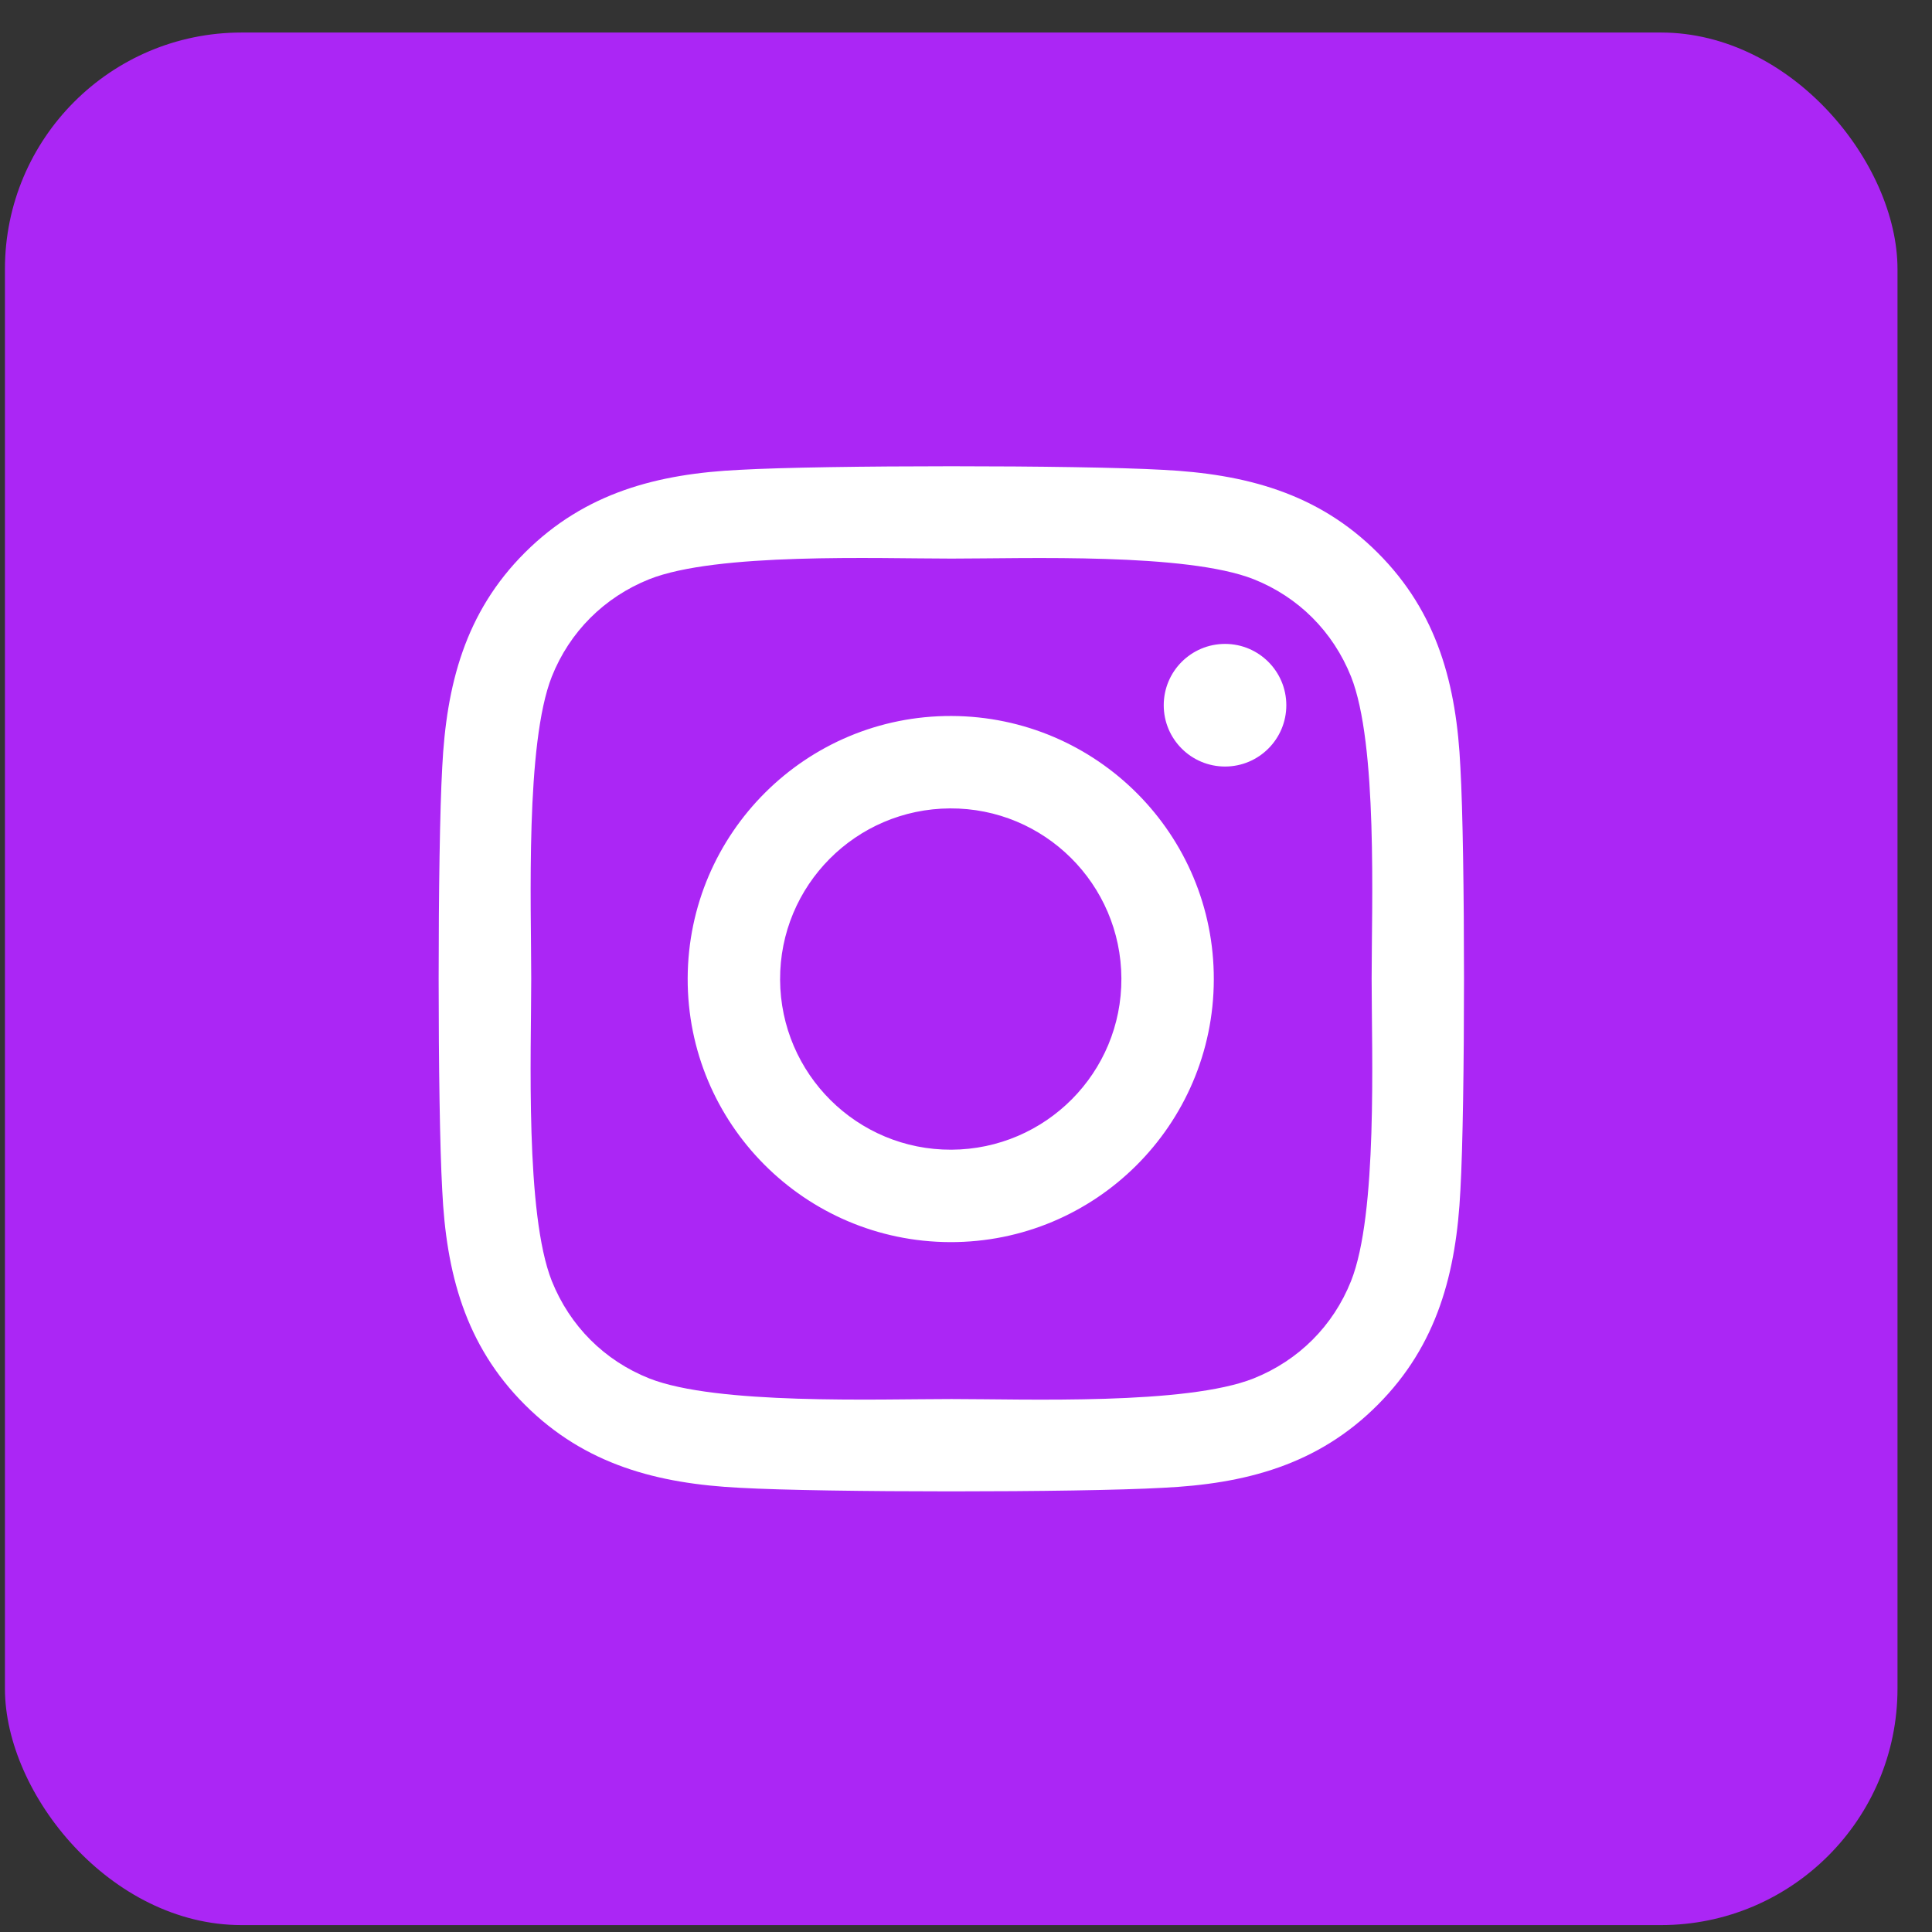
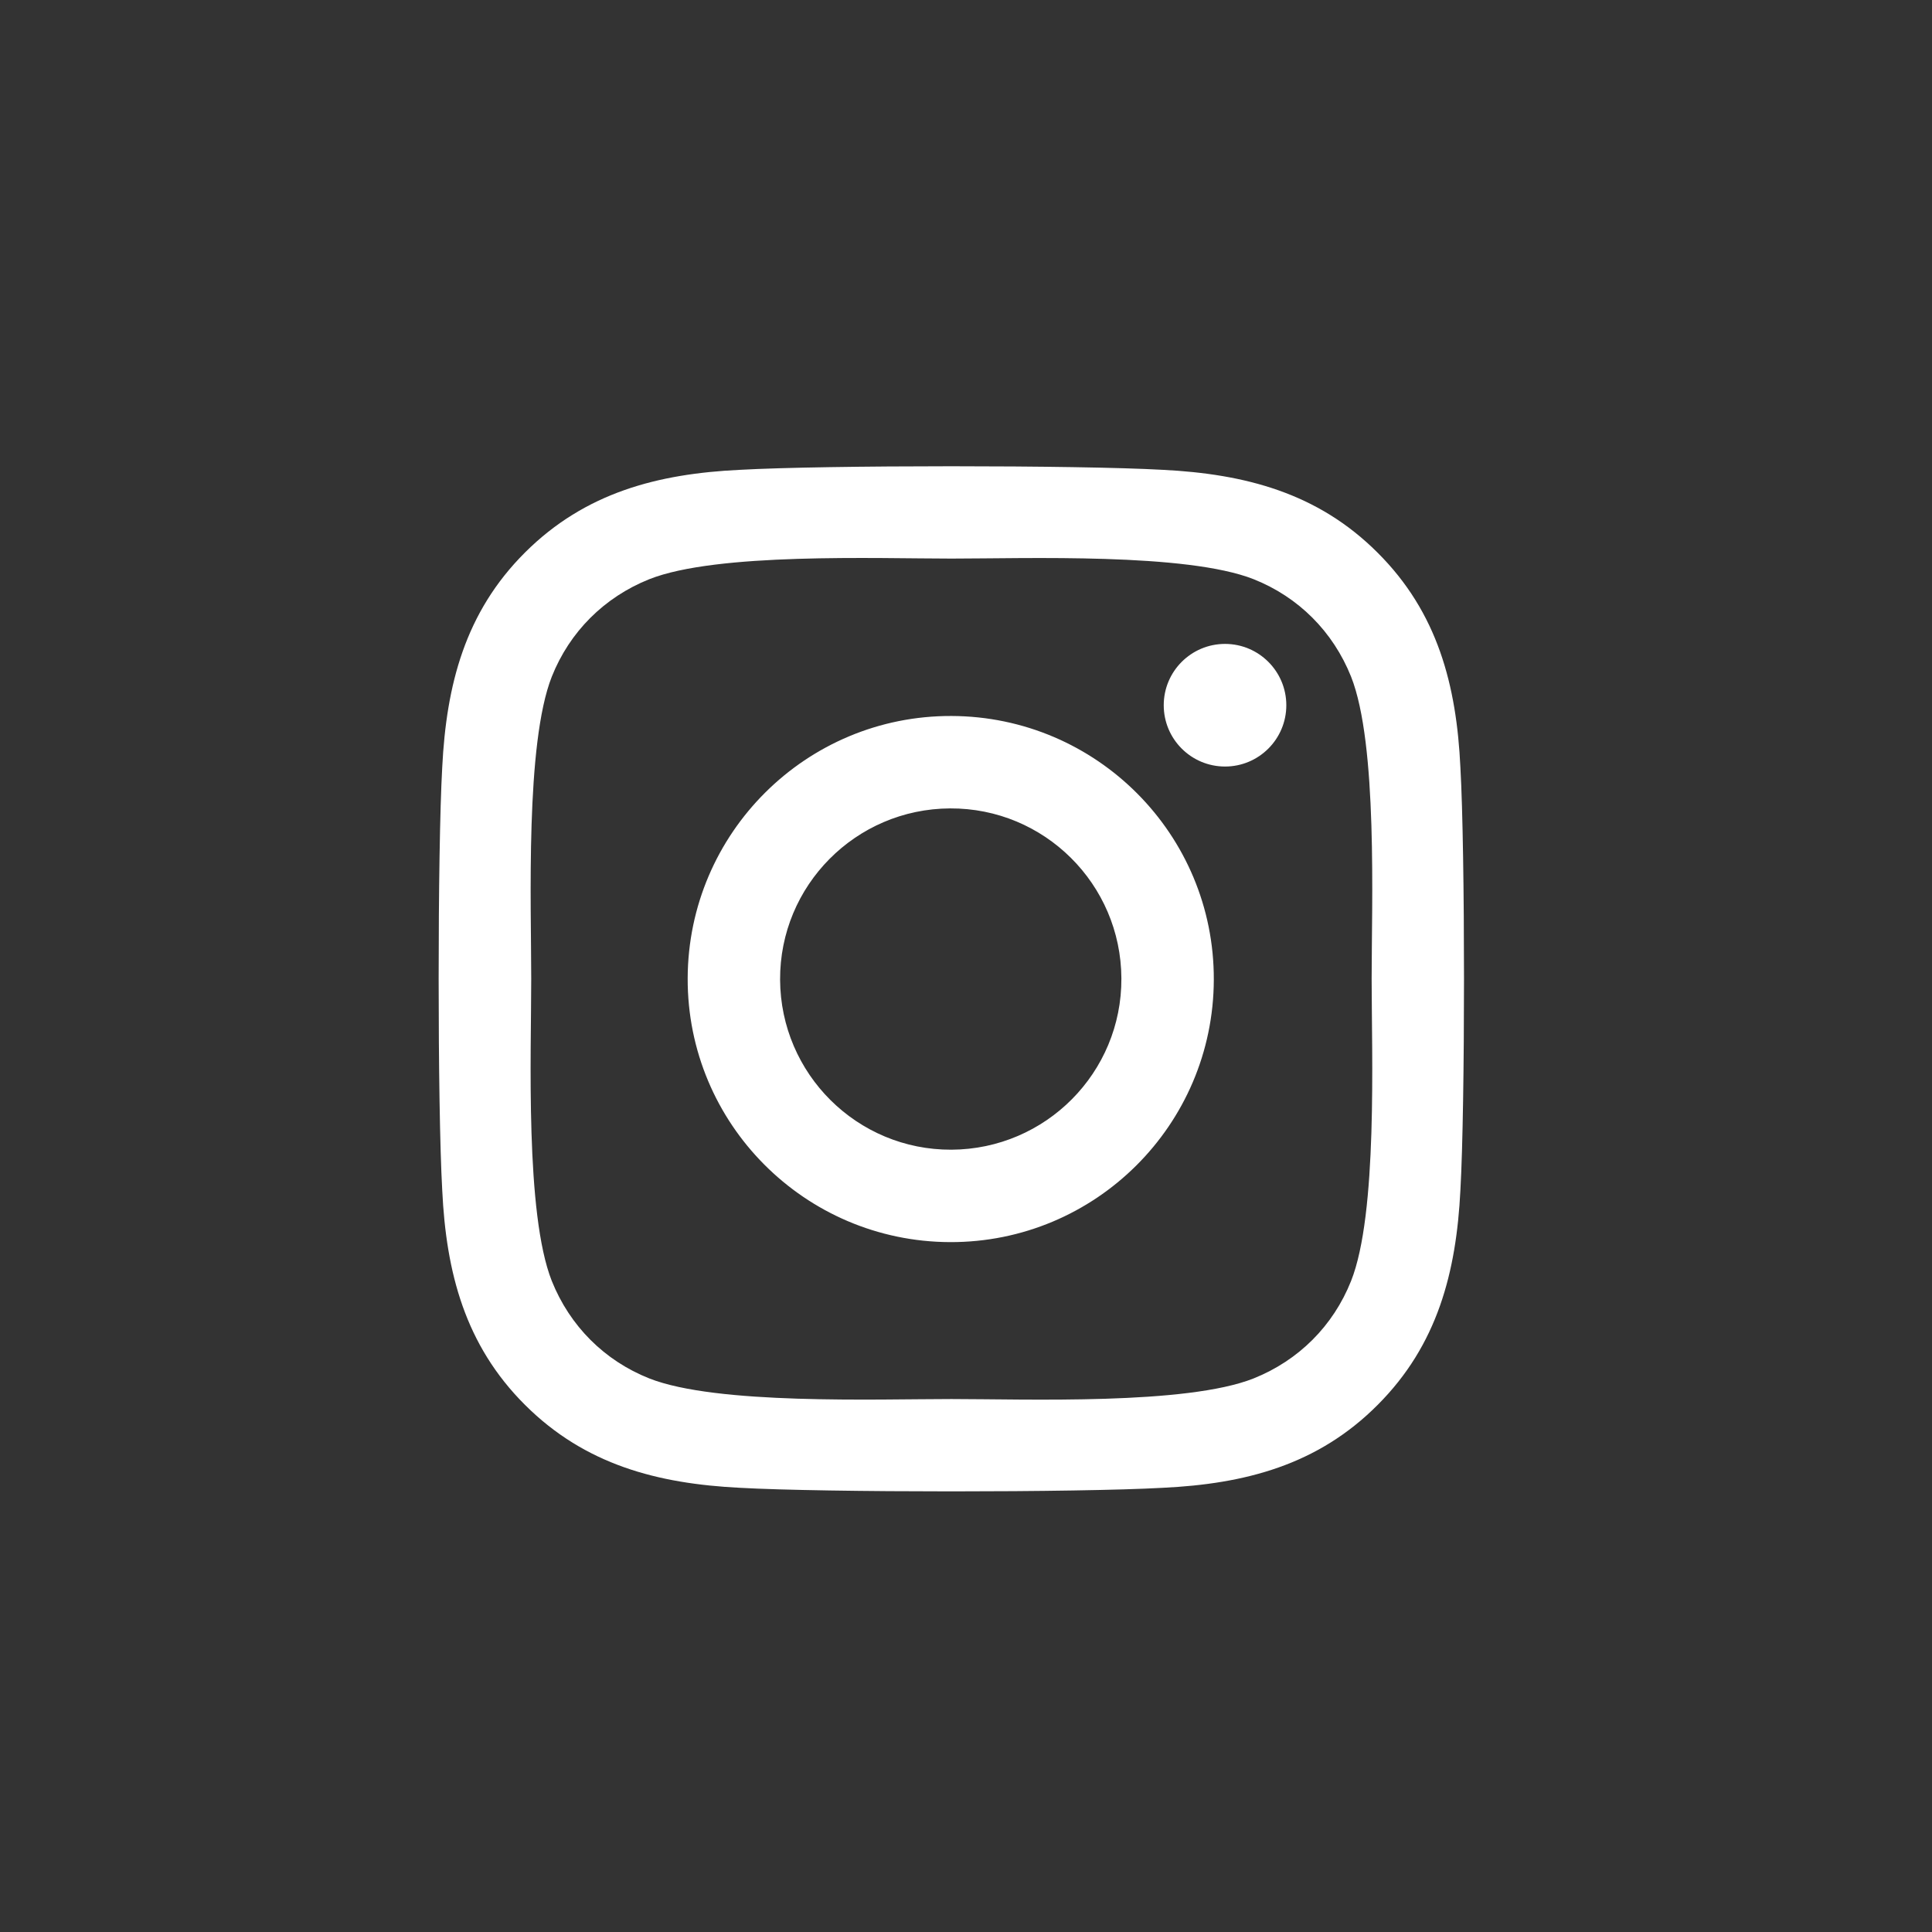
<svg xmlns="http://www.w3.org/2000/svg" width="49px" height="49px" viewBox="0 0 49 49" version="1.1">
  <rect x="0" y="0" width="49" height="49" fill="#333333" stroke="none" />
  <title>instagram</title>
  <g id="Page-1" stroke="none" stroke-width="1" fill="none" fill-rule="evenodd">
    <g id="instagram" transform="translate(-103.875, -125.175)">
-       <rect id="Rectangle" fill="#AB26F5" x="104" y="126" width="48" height="48" rx="6" />
      <path d="M128.006,143.334 C124.322,143.322 121.328,146.304 121.316,149.988 C121.305,153.672 124.287,156.666 127.971,156.678 C131.655,156.689 134.649,153.707 134.66,150.023 C134.672,146.339 131.69,143.346 128.006,143.334 Z M127.971,145.678 C130.361,145.666 132.305,147.598 132.316,149.988 C132.328,152.379 130.396,154.322 128.006,154.334 C125.616,154.345 123.672,152.413 123.66,150.023 C123.649,147.633 125.581,145.689 127.971,145.678 Z M133.39,143.061 C133.39,142.203 134.086,141.506 134.945,141.506 C135.803,141.506 136.499,142.203 136.499,143.061 C136.499,143.92 135.803,144.616 134.945,144.616 C134.086,144.616 133.39,143.92 133.39,143.061 Z M140.914,144.639 C140.816,142.557 140.34,140.712 138.814,139.192 C137.294,137.672 135.449,137.196 133.367,137.091 C131.22,136.97 124.786,136.97 122.639,137.091 C120.562,137.19 118.717,137.666 117.192,139.186 C115.666,140.706 115.196,142.551 115.091,144.633 C114.97,146.78 114.97,153.214 115.091,155.361 C115.19,157.443 115.666,159.288 117.192,160.808 C118.717,162.328 120.557,162.804 122.639,162.909 C124.786,163.03 131.22,163.03 133.367,162.909 C135.449,162.81 137.294,162.334 138.814,160.808 C140.334,159.288 140.81,157.443 140.914,155.361 C141.036,153.214 141.036,146.786 140.914,144.639 Z M138.141,157.664 C137.689,158.801 136.813,159.677 135.67,160.135 C133.958,160.814 129.897,160.658 128.006,160.658 C126.114,160.658 122.048,160.808 120.342,160.135 C119.205,159.683 118.329,158.807 117.87,157.664 C117.192,155.952 117.348,151.891 117.348,150 C117.348,148.109 117.197,144.042 117.87,142.336 C118.323,141.199 119.199,140.323 120.342,139.865 C122.053,139.186 126.114,139.342 128.006,139.342 C129.897,139.342 133.964,139.192 135.67,139.865 C136.807,140.317 137.683,141.193 138.141,142.336 C138.82,144.048 138.663,148.109 138.663,150 C138.663,151.891 138.82,155.958 138.141,157.664 Z" id="Shape" fill="#FFFFFF" fill-rule="nonzero" />
    </g>
  </g>
</svg>